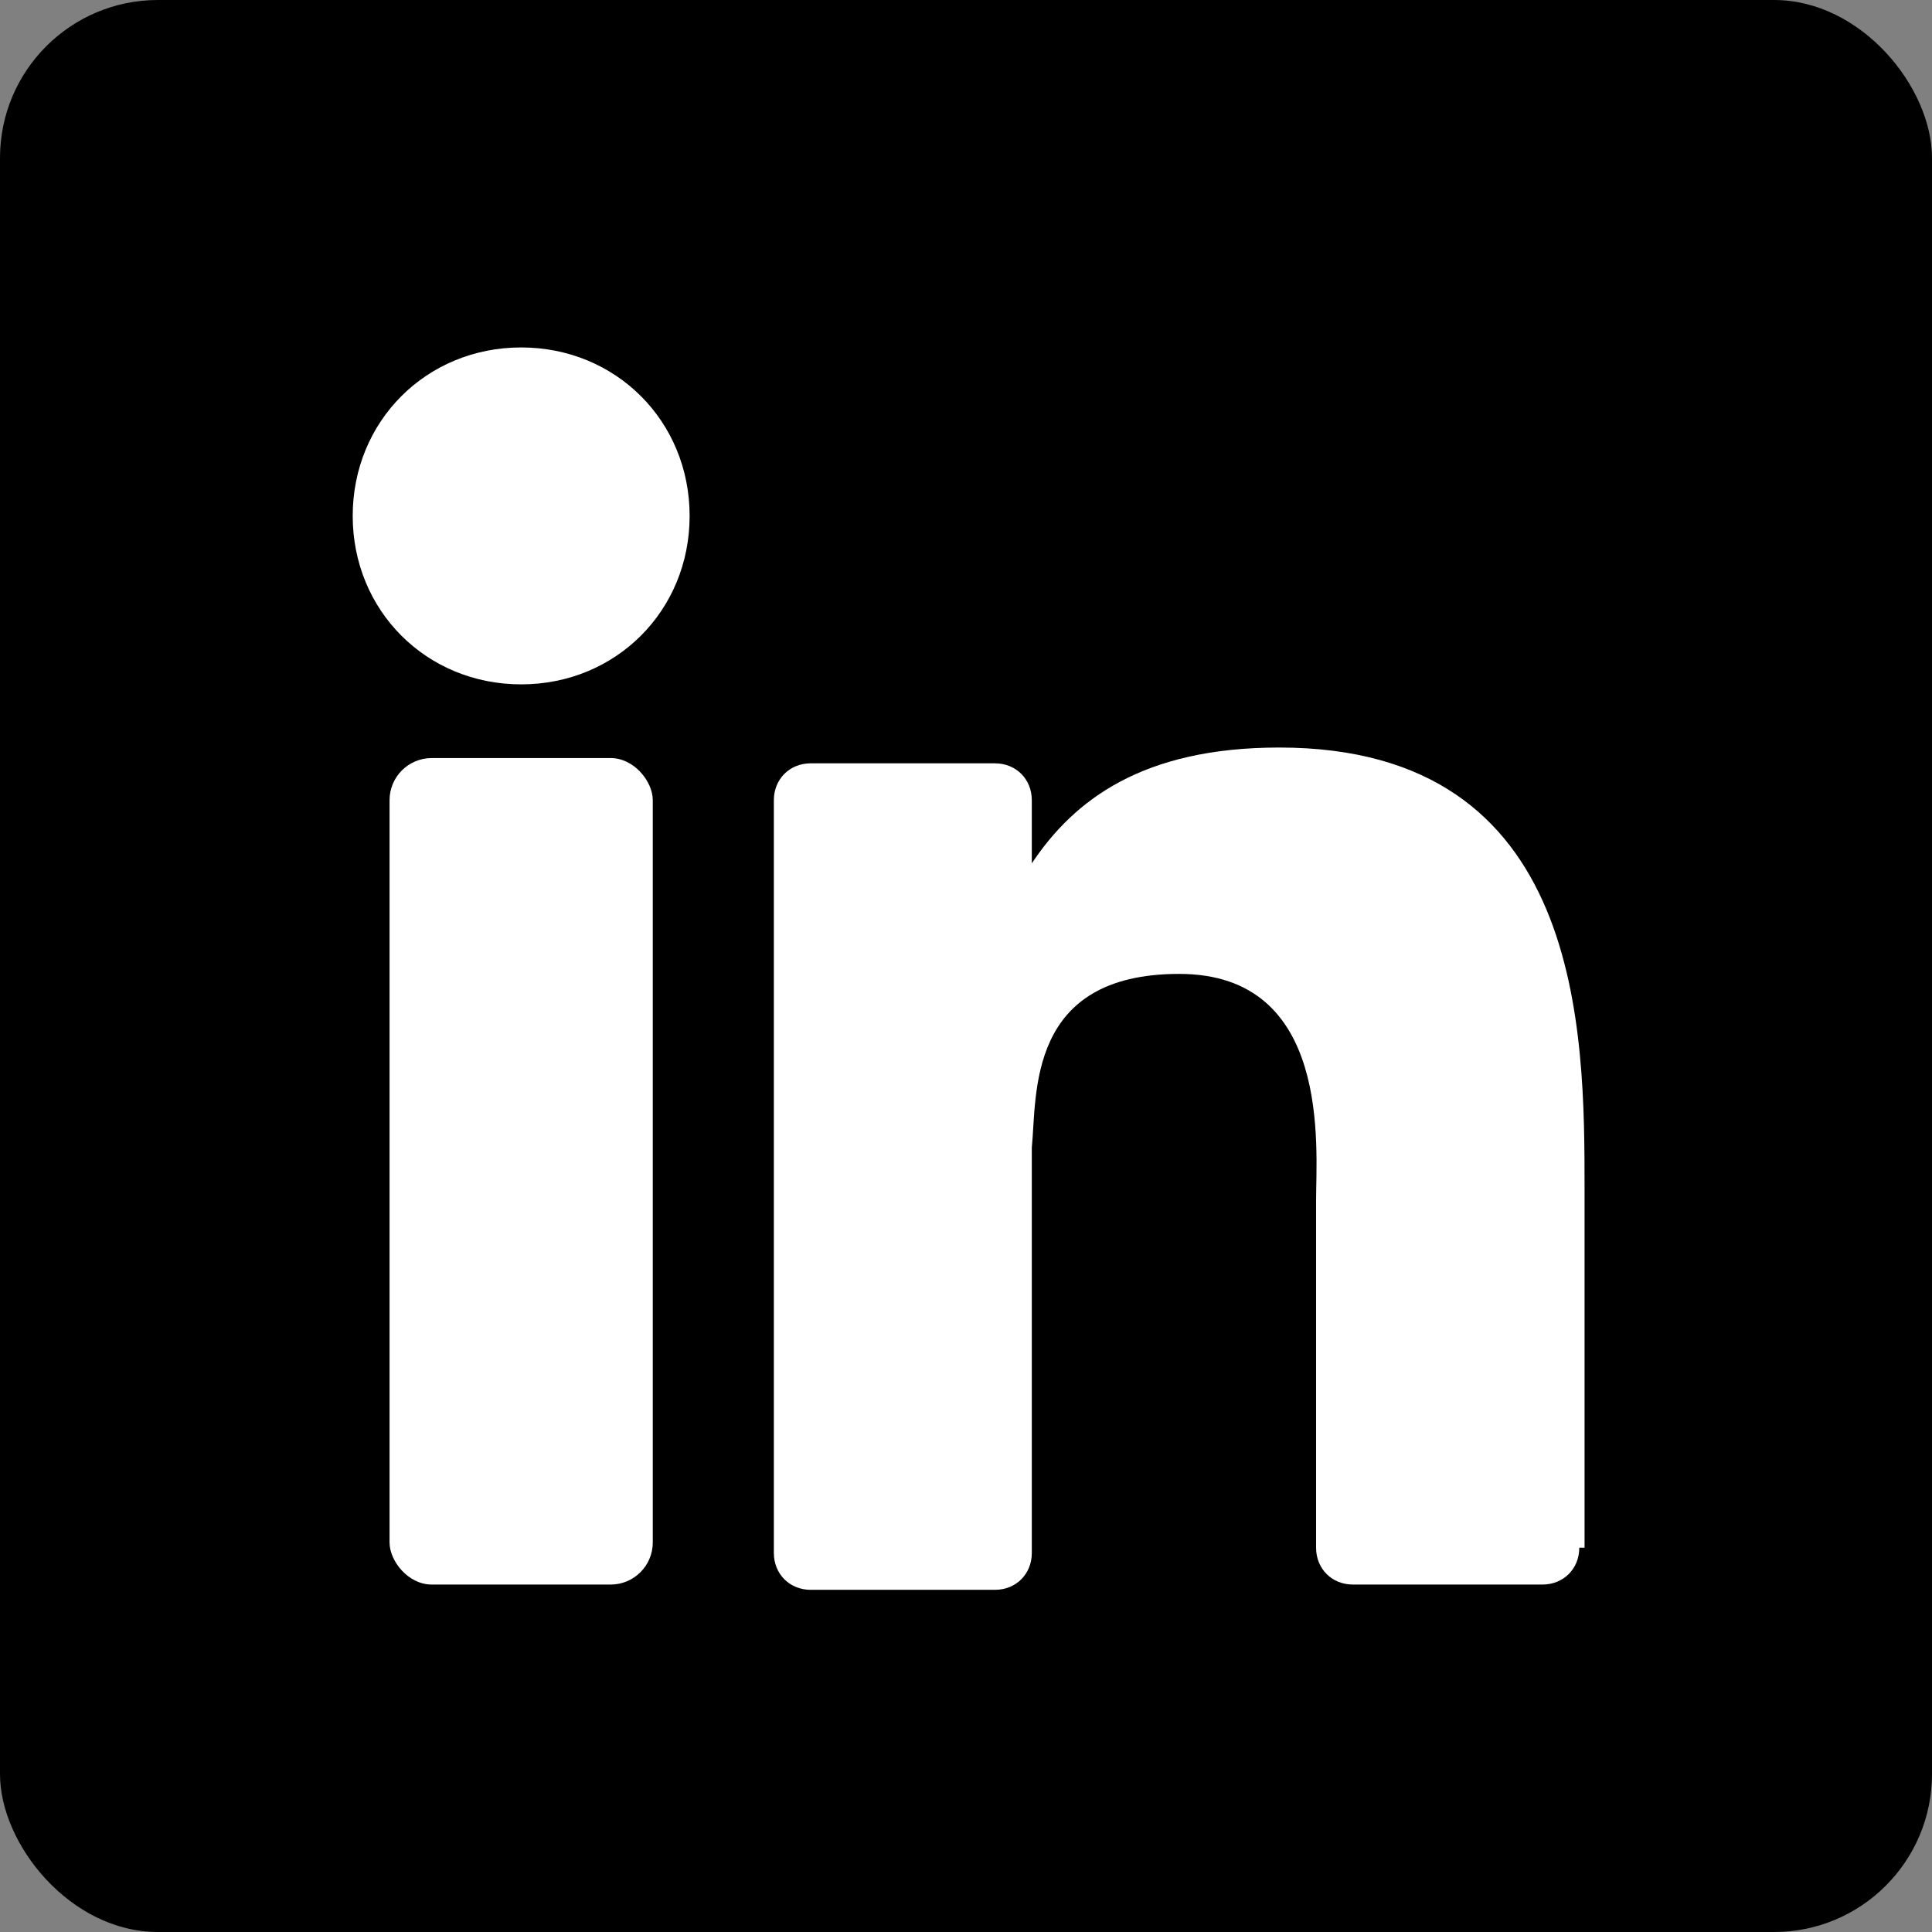
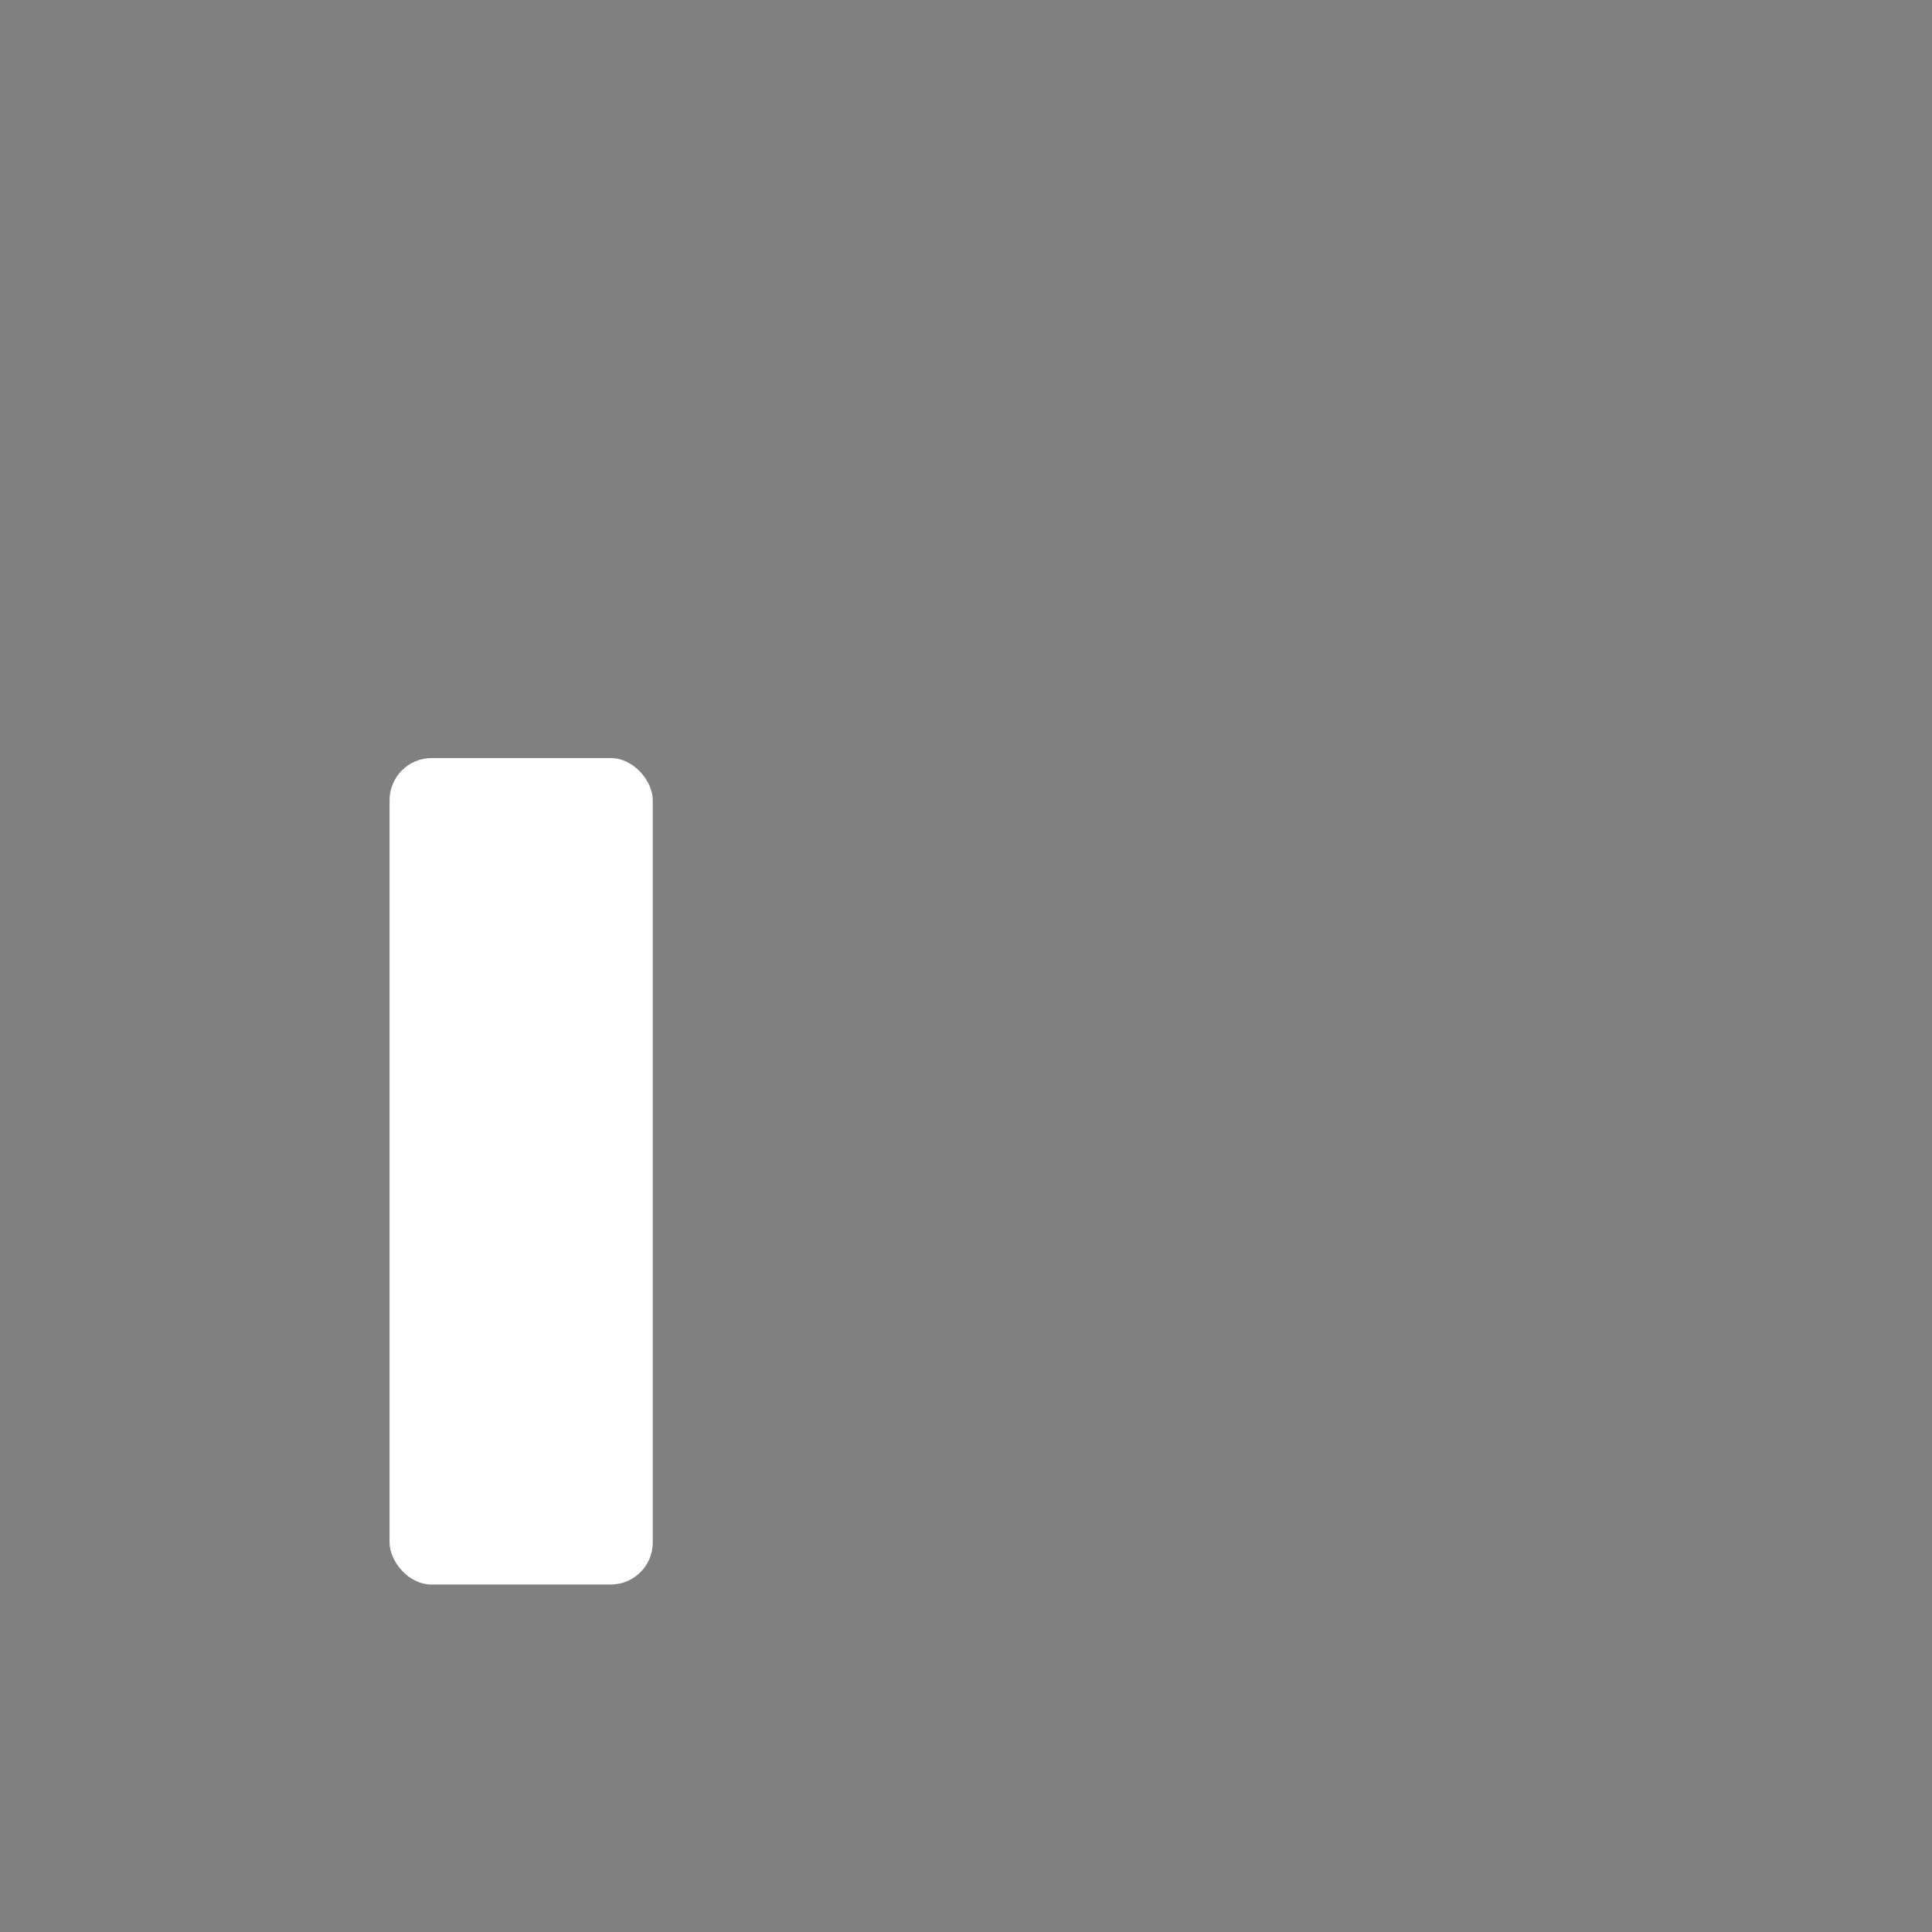
<svg xmlns="http://www.w3.org/2000/svg" id="Capa_1" data-name="Capa 1" viewBox="0 0 36.7 36.7">
  <rect x="0" y="0" width="36.7" height="36.7" fill="#808080" stroke="none" />
  <defs>
    <style>
      .cls-1, .cls-2 {
        stroke-width: 0px;
      }

      .cls-2 {
        fill: #fff;
      }
    </style>
  </defs>
-   <rect class="cls-1" width="36.7" height="36.7" rx="3" ry="3" />
  <g>
-     <path class="cls-2" d="m30,29.4c0,.4-.3.7-.7.7h-3.6c-.4,0-.7-.3-.7-.7v-6.6c0-1,.3-4.3-2.6-4.3s-2.7,2.3-2.8,3.3v7.7c0,.4-.3.7-.7.7h-3.5c-.4,0-.7-.3-.7-.7v-14.3c0-.4.3-.7.7-.7h3.5c.4,0,.7.3.7.7v1.2c.8-1.2,2.1-2.2,4.7-2.2,5.8,0,5.8,5.4,5.8,8.4v6.8Z" />
    <rect class="cls-2" x="7.4" y="14.4" width="5" height="15.7" rx=".8" ry=".8" />
-     <path class="cls-2" d="m9.9,13c-1.8,0-3.2-1.4-3.2-3.2s1.4-3.2,3.2-3.2,3.2,1.4,3.2,3.2-1.4,3.2-3.2,3.2" />
  </g>
</svg>